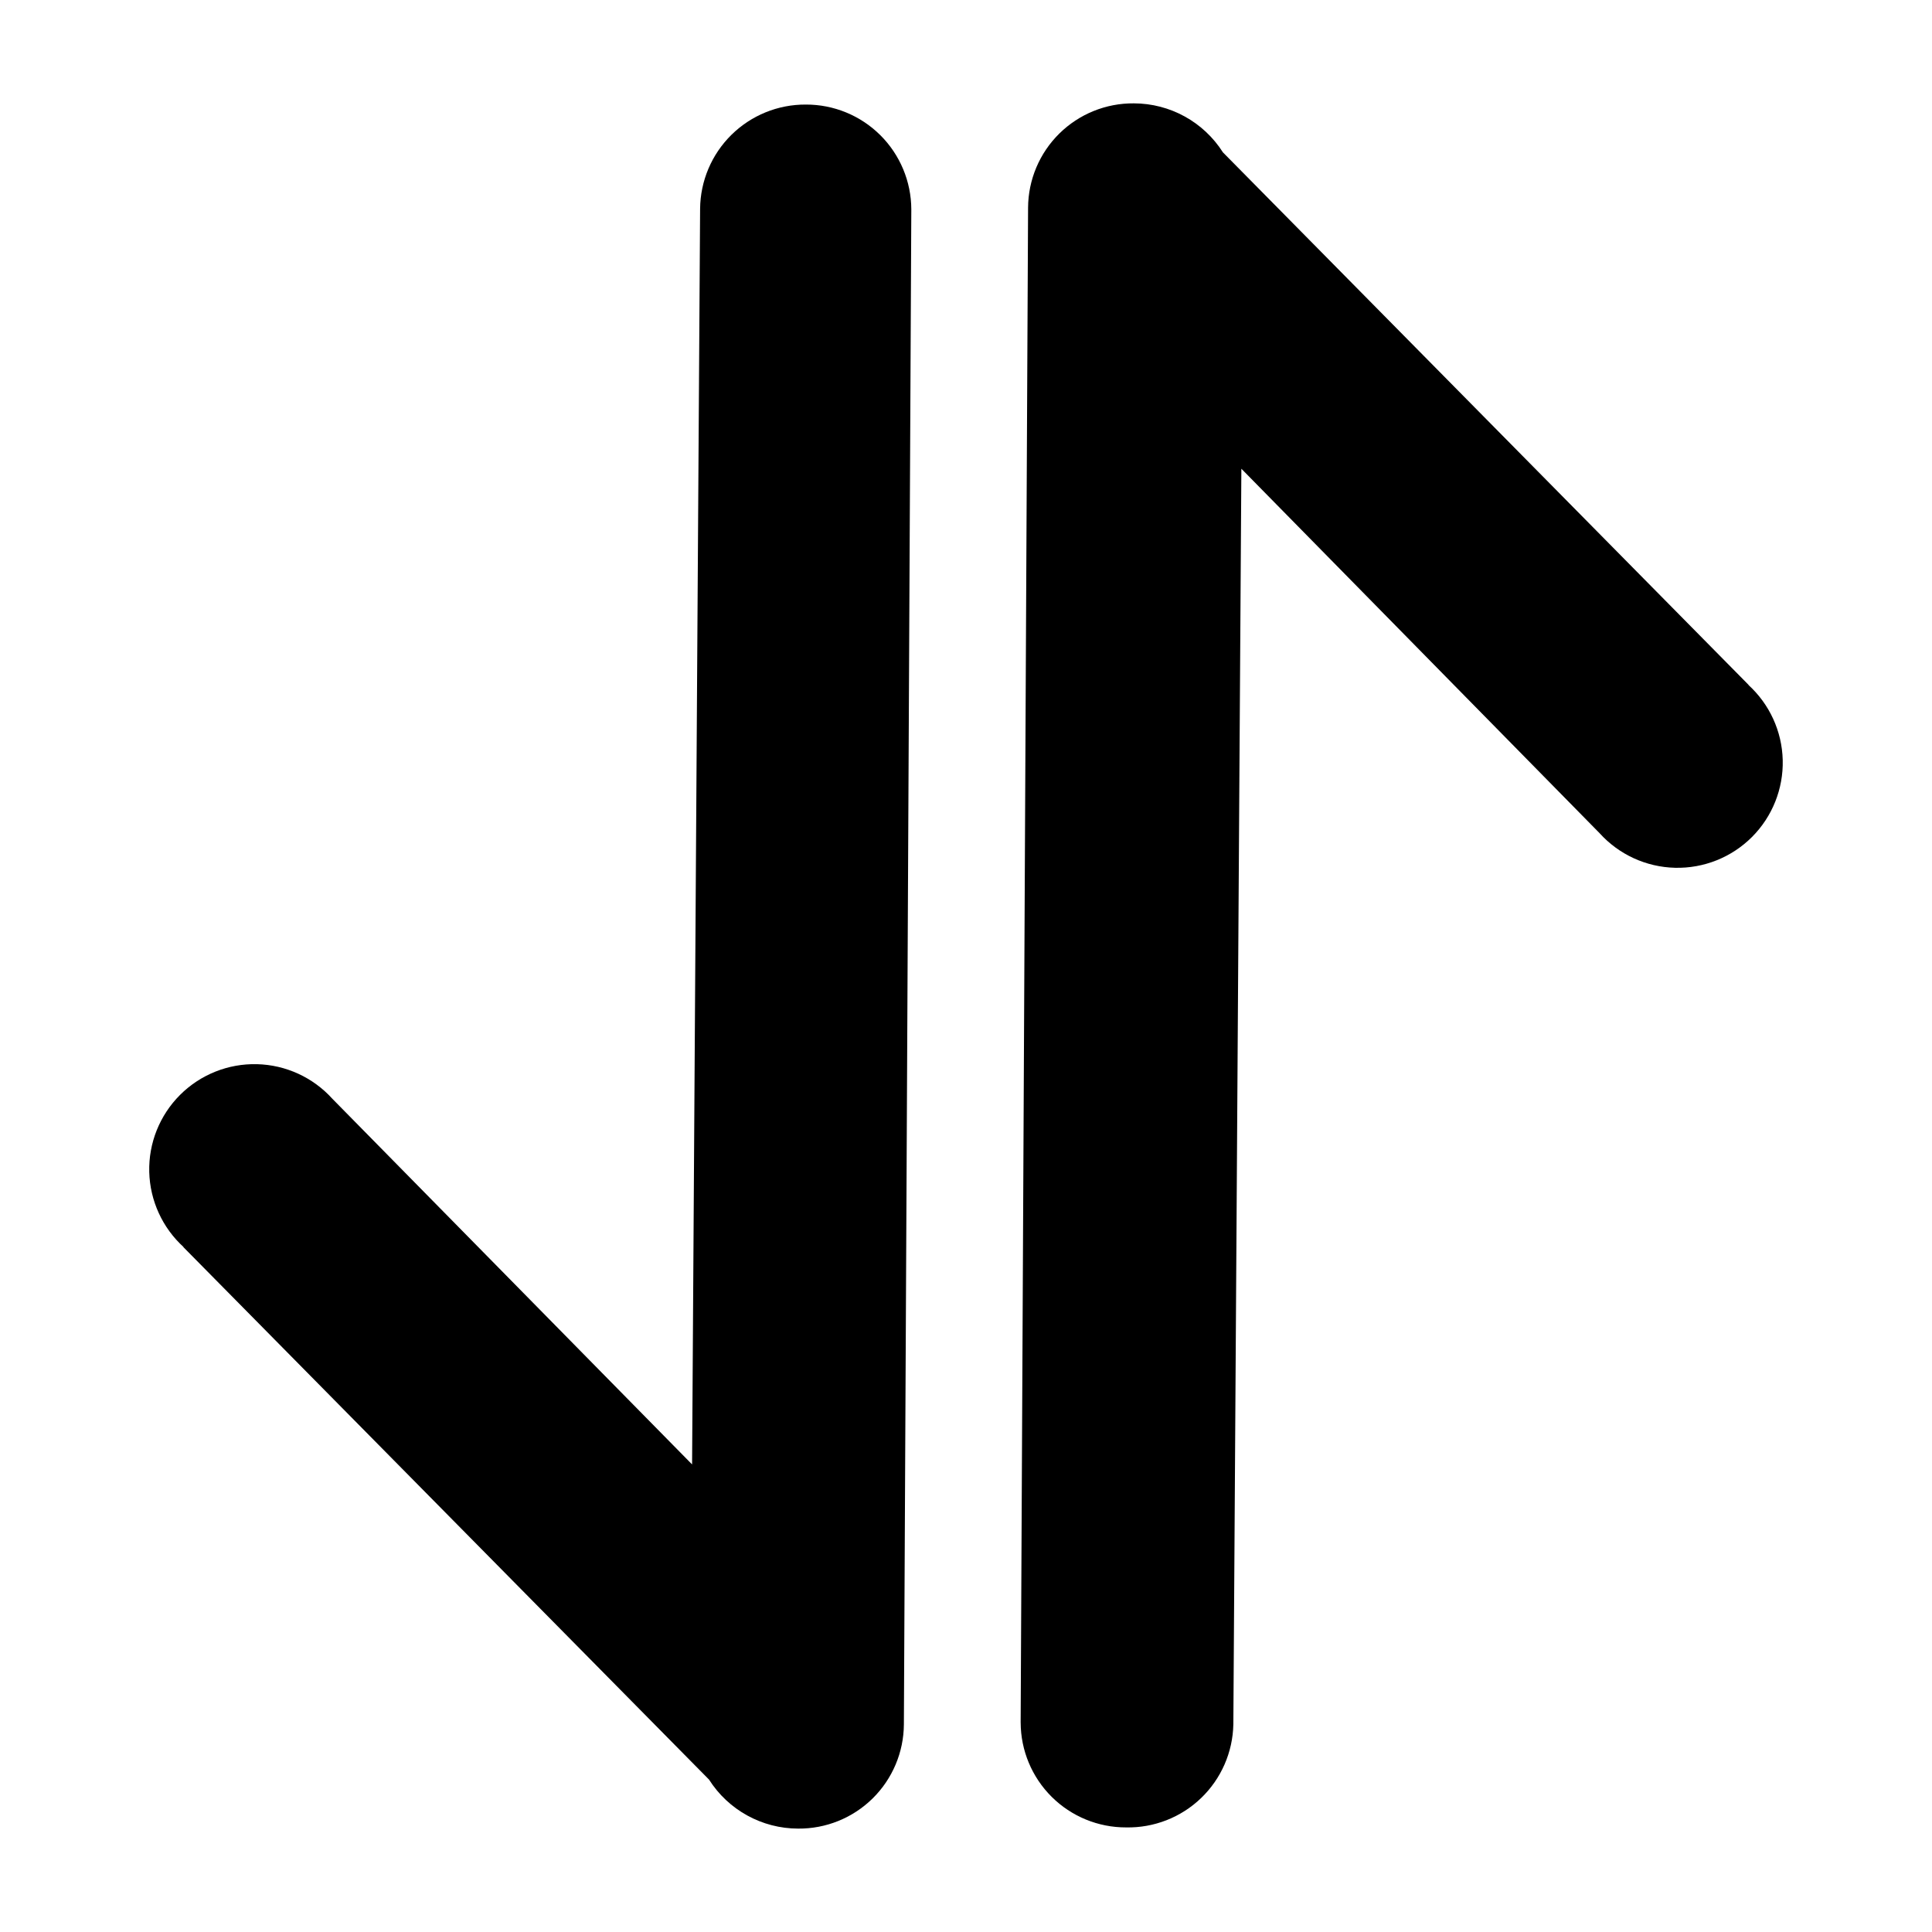
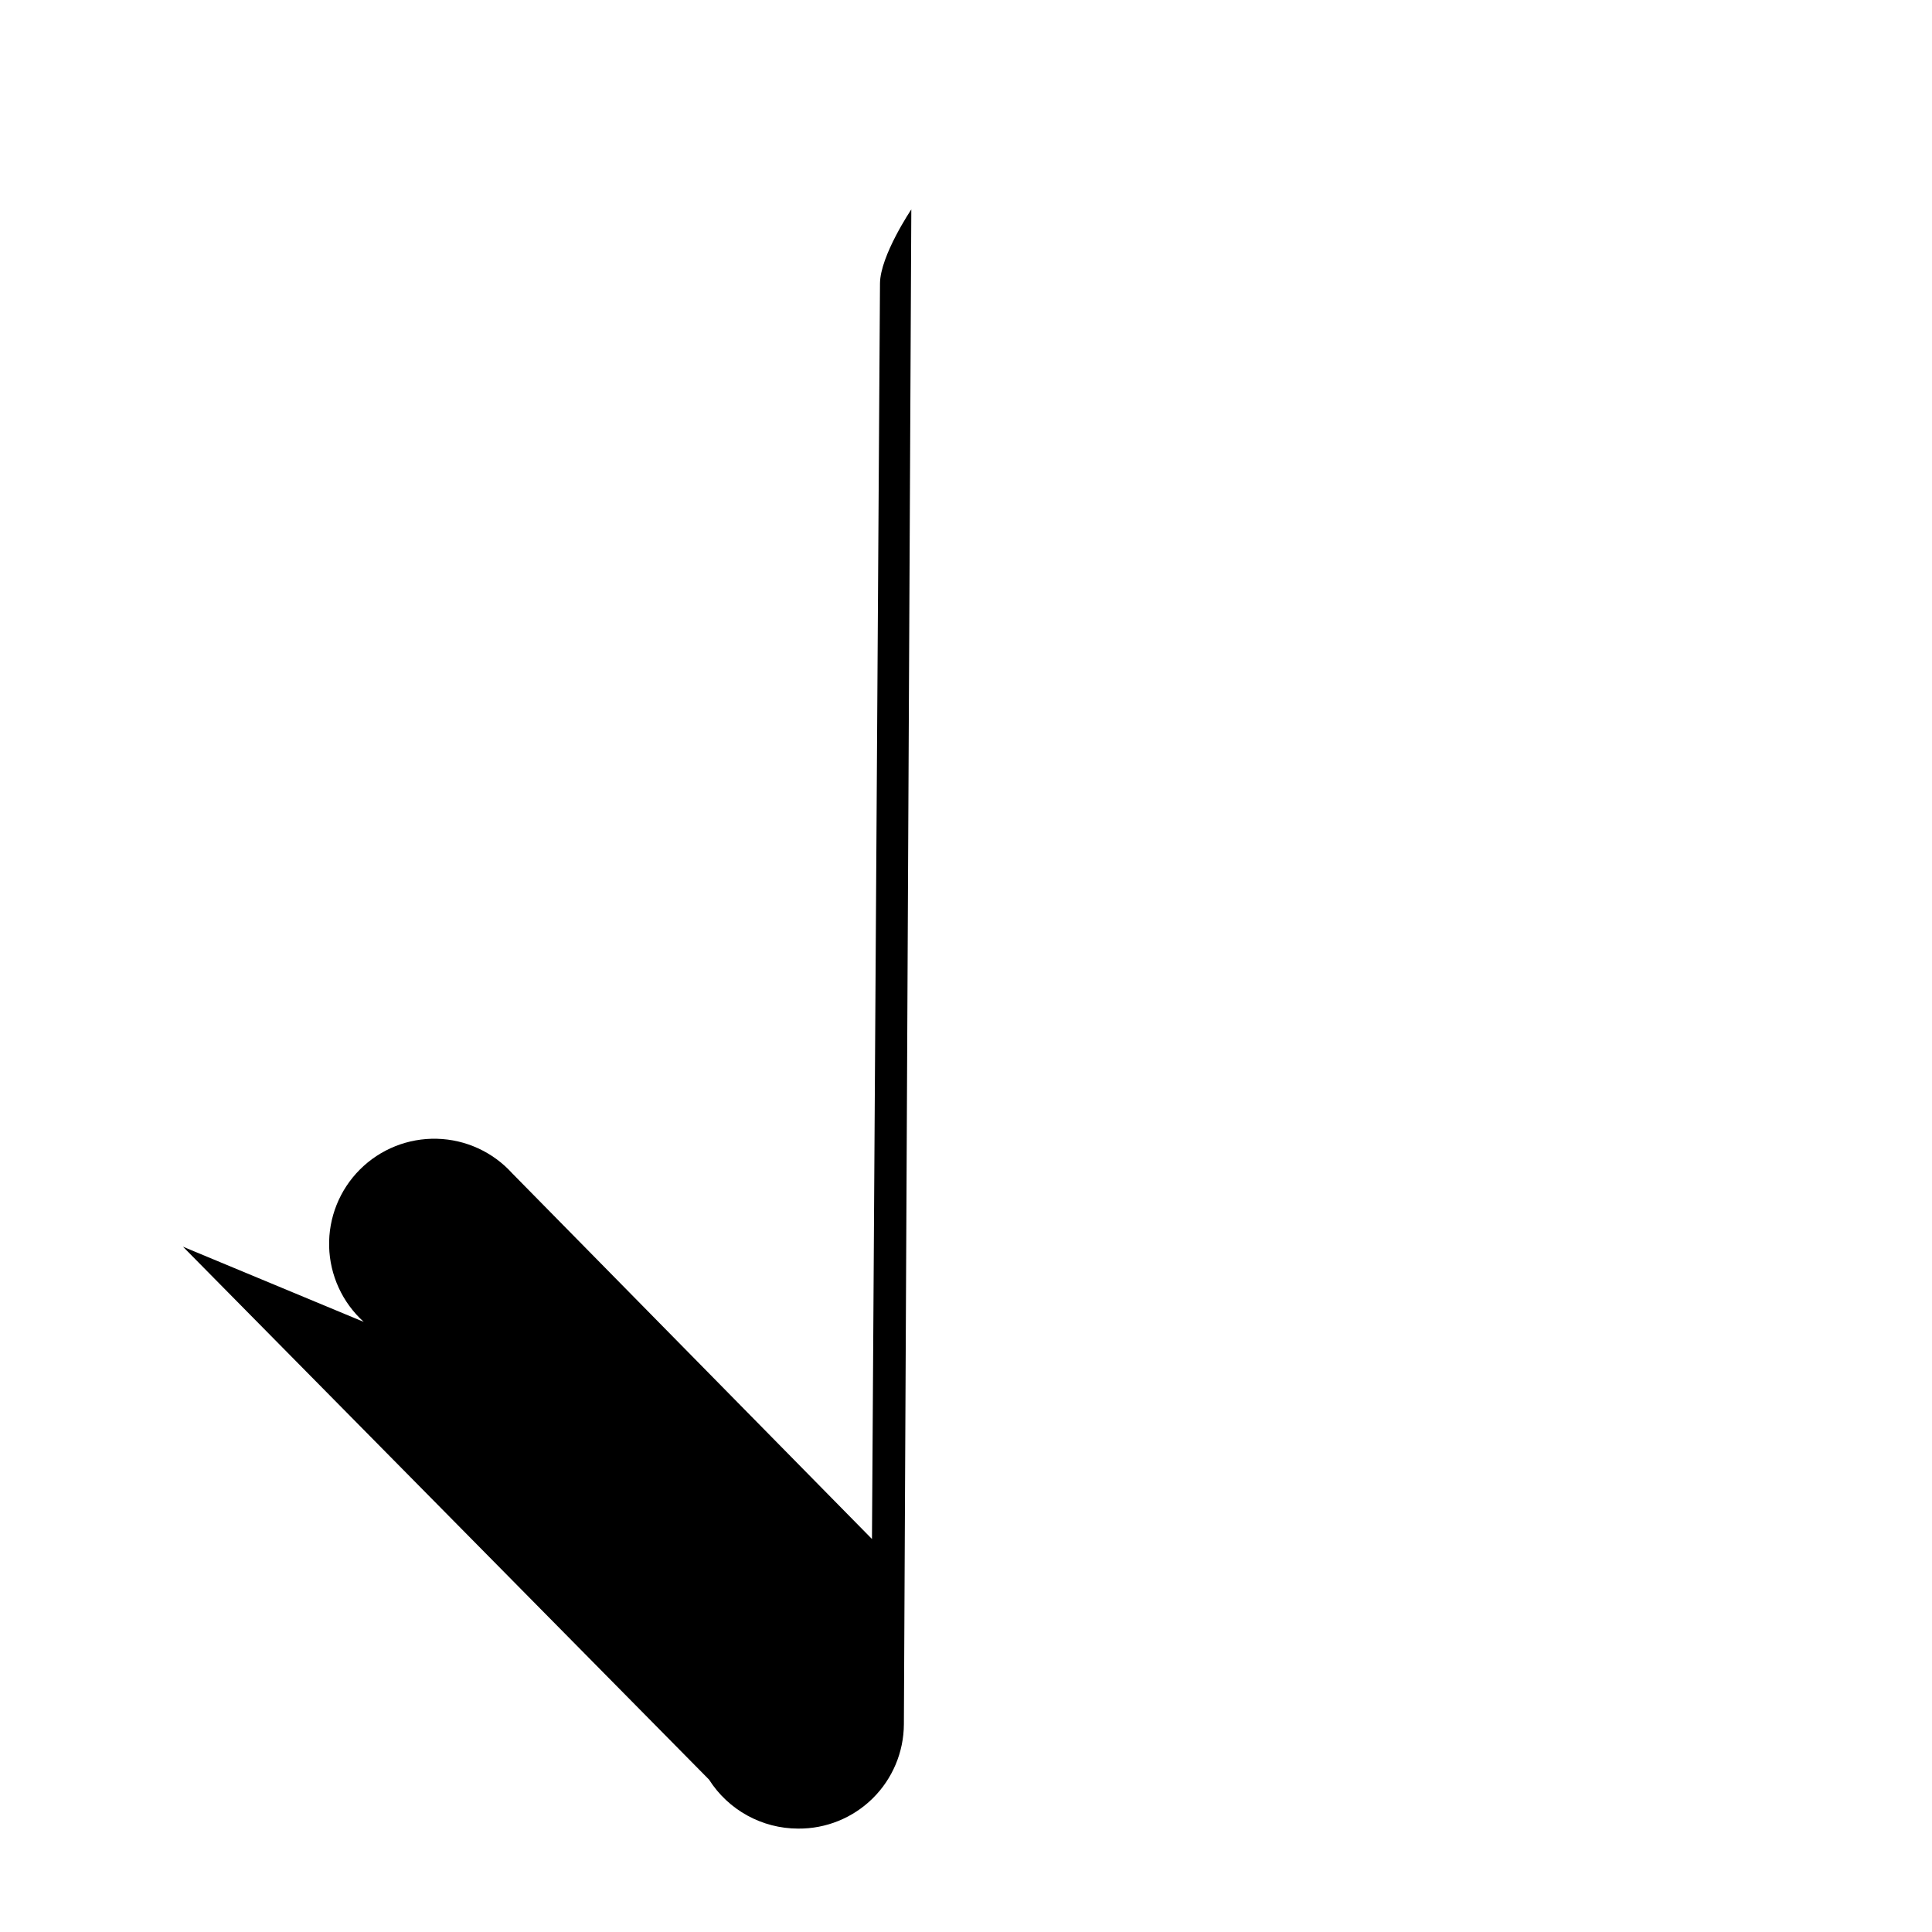
<svg xmlns="http://www.w3.org/2000/svg" fill="#000000" width="800px" height="800px" version="1.1" viewBox="144 144 512 512">
  <g>
-     <path d="m607.5 325.61-139.41-141.23c-5.137-8.078-14.039-12.977-23.613-12.988-7.383-0.062-14.488 2.816-19.746 8-5.258 5.184-8.238 12.246-8.281 19.633l-1.969 401.47h0.004c0.02 7.391 2.977 14.469 8.215 19.68 5.242 5.211 12.34 8.129 19.73 8.109 7.391 0.145 14.539-2.648 19.867-7.773 5.328-5.121 8.406-12.152 8.551-19.543l2.125-332.75 94.938 96.59c5.117 5.66 12.336 8.973 19.969 9.164 7.629 0.191 15.008-2.754 20.406-8.152 5.394-5.398 8.344-12.773 8.152-20.402-0.191-7.633-3.508-14.852-9.168-19.973z" />
-     <path d="m192.49 474.39 139.41 141.22c5.137 8.078 14.043 12.977 23.617 12.988 7.383 0.062 14.488-2.816 19.746-8 5.258-5.184 8.234-12.246 8.277-19.629l1.969-401.47c-0.023-7.394-2.977-14.473-8.219-19.684-5.242-5.211-12.336-8.129-19.73-8.105-7.375-0.043-14.469 2.844-19.723 8.023s-8.238 12.23-8.301 19.605l-2.125 332.75-95.328-96.902c-5.121-5.664-12.34-8.977-19.973-9.168-7.629-0.191-15.004 2.754-20.402 8.152-5.398 5.398-8.348 12.773-8.156 20.406 0.195 7.629 3.508 14.848 9.168 19.969z" />
+     <path d="m192.49 474.39 139.41 141.22c5.137 8.078 14.043 12.977 23.617 12.988 7.383 0.062 14.488-2.816 19.746-8 5.258-5.184 8.234-12.246 8.277-19.629l1.969-401.47s-8.238 12.23-8.301 19.605l-2.125 332.75-95.328-96.902c-5.121-5.664-12.34-8.977-19.973-9.168-7.629-0.191-15.004 2.754-20.402 8.152-5.398 5.398-8.348 12.773-8.156 20.406 0.195 7.629 3.508 14.848 9.168 19.969z" />
  </g>
</svg>